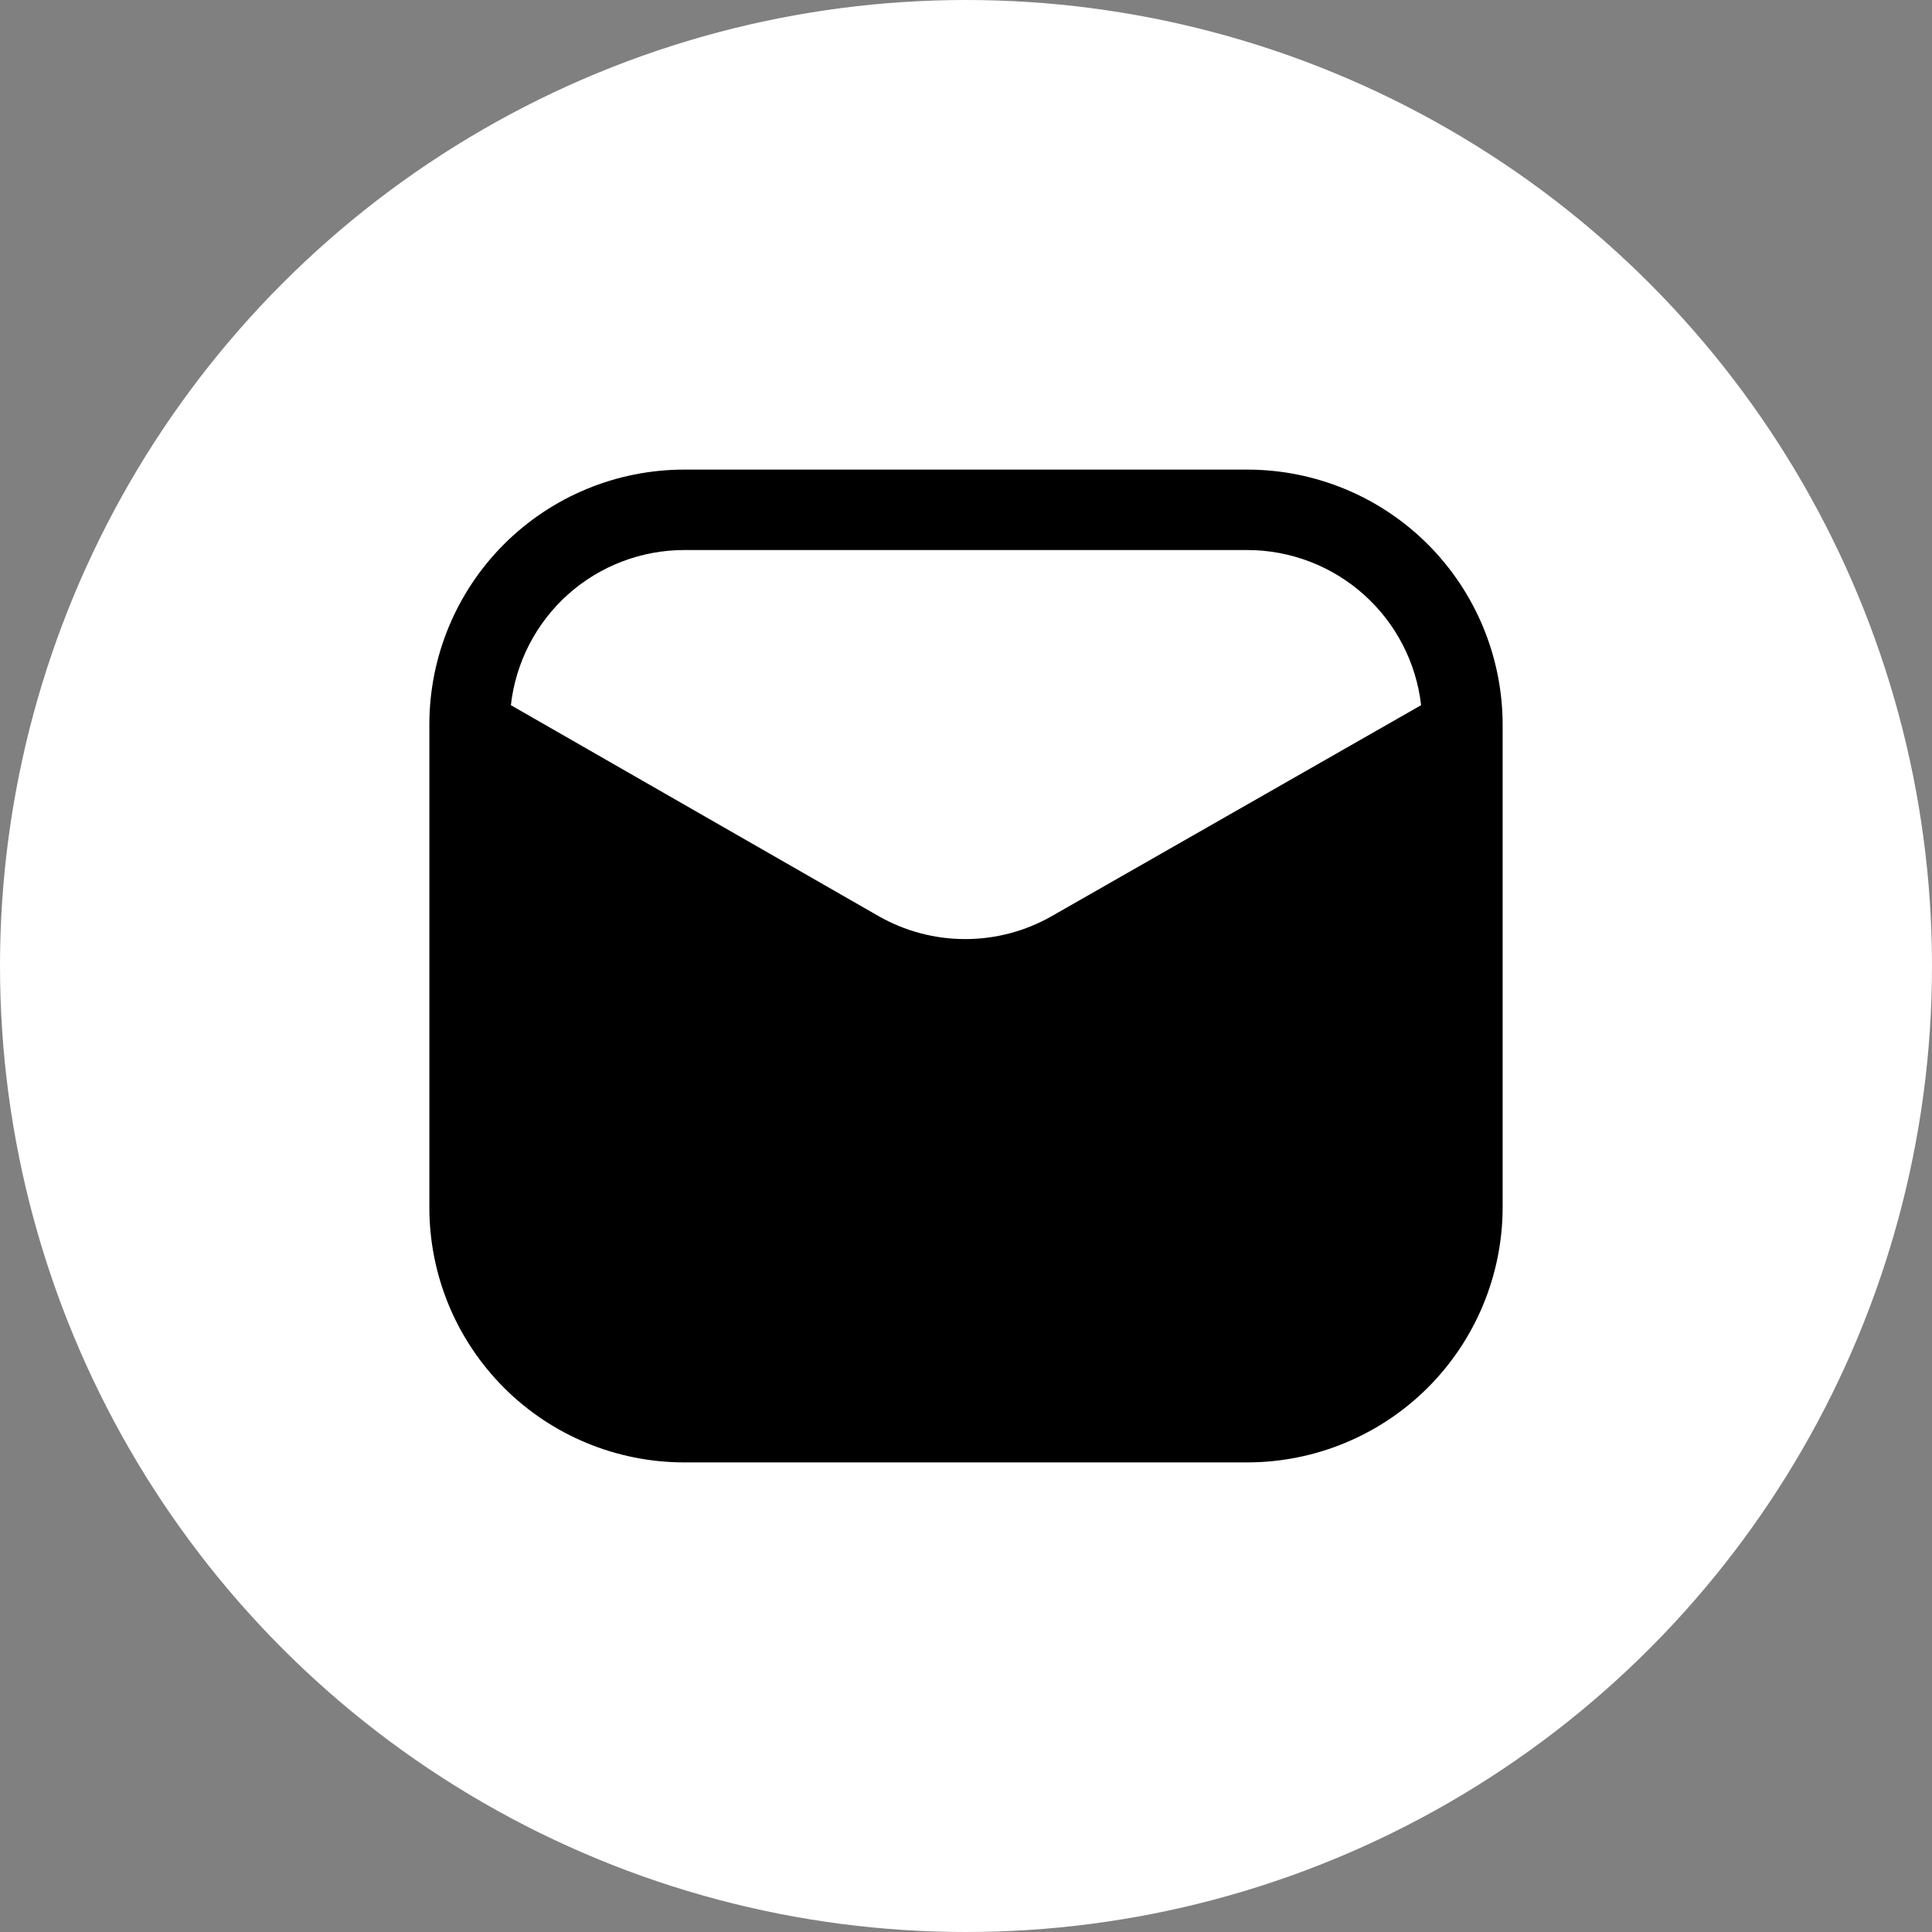
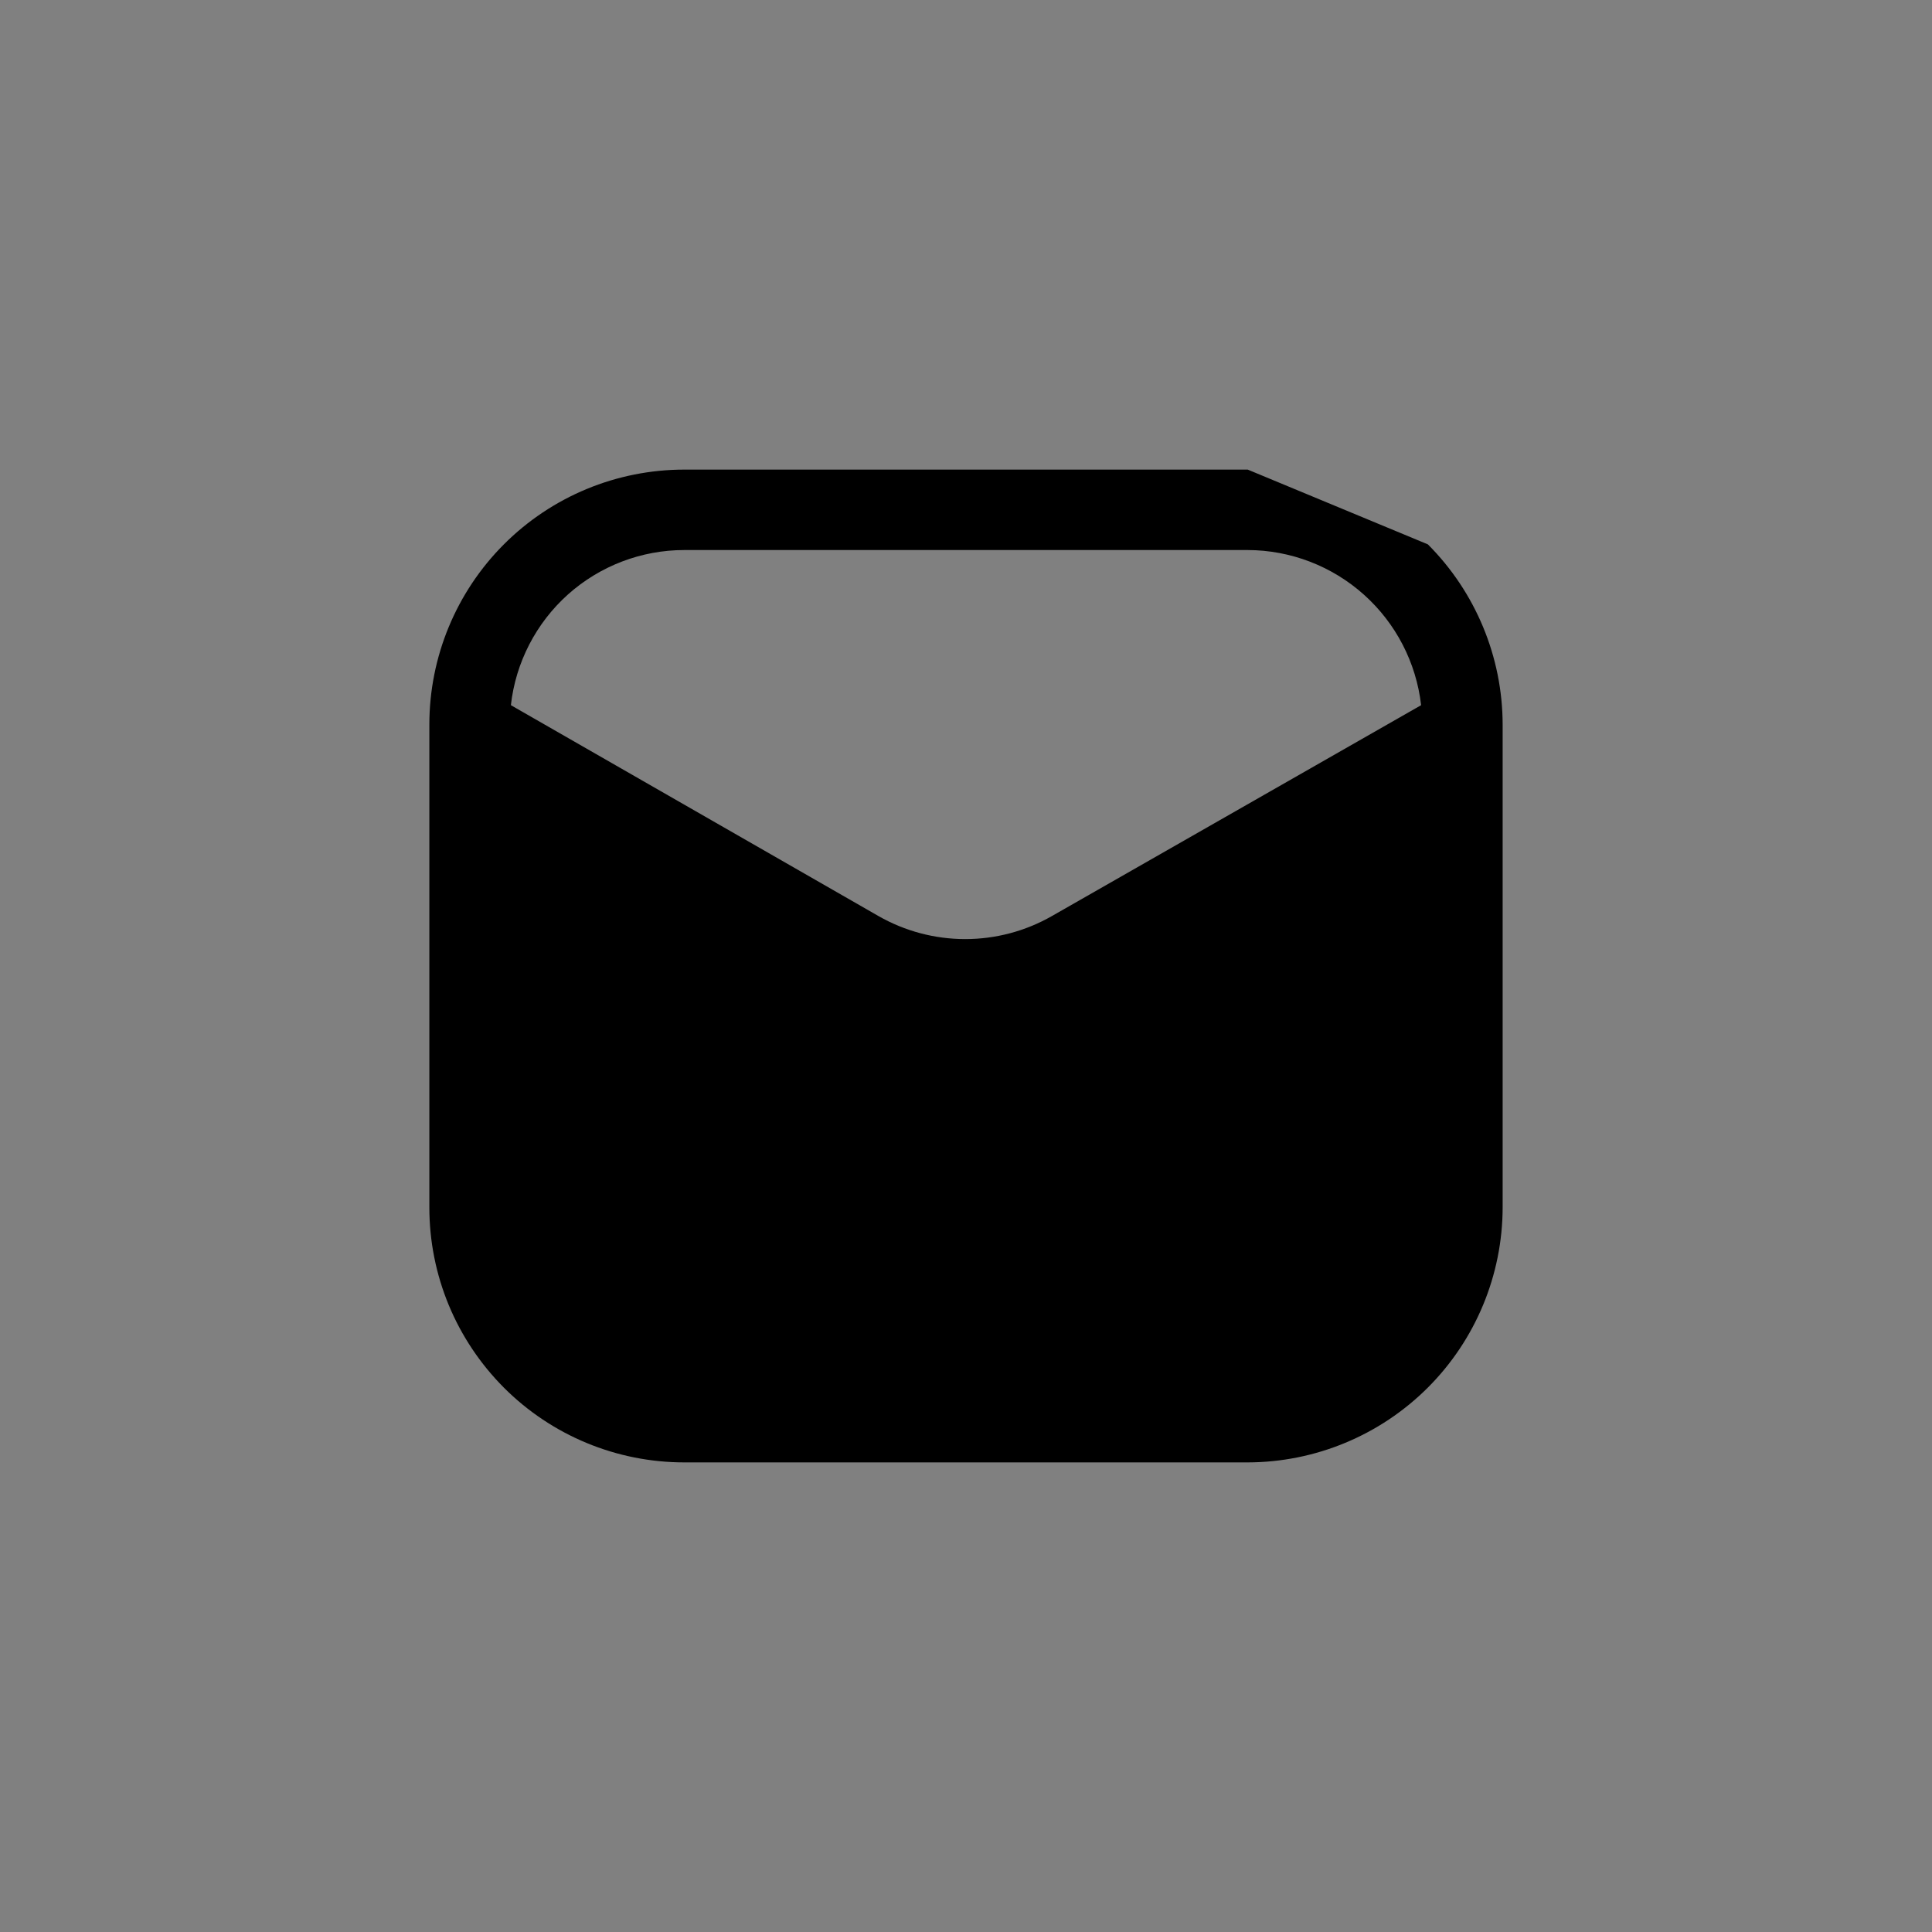
<svg xmlns="http://www.w3.org/2000/svg" width="30" height="30" viewBox="0 0 30 30" fill="none">
  <rect x="0" y="0" width="30" height="30" fill="#808080" stroke="none" />
-   <circle cx="15" cy="15" r="15" fill="white" />
-   <path d="M19.375 7.292H10.625C9.575 7.292 8.568 7.709 7.826 8.451C7.084 9.193 6.667 10.2 6.667 11.25V18.75C6.667 19.27 6.769 19.784 6.968 20.265C7.167 20.745 7.459 21.181 7.826 21.549C8.568 22.291 9.575 22.708 10.625 22.708H19.375C20.424 22.706 21.43 22.288 22.172 21.546C22.913 20.805 23.331 19.799 23.333 18.75V11.25C23.331 10.201 22.913 9.195 22.172 8.453C21.43 7.711 20.424 7.294 19.375 7.292ZM16.333 14.225C15.923 14.459 15.46 14.582 14.988 14.582C14.516 14.582 14.052 14.459 13.642 14.225L7.933 10.95C8.007 10.288 8.323 9.676 8.819 9.231C9.316 8.787 9.959 8.541 10.625 8.541H19.375C20.041 8.543 20.683 8.79 21.179 9.234C21.675 9.678 21.991 10.288 22.067 10.95L16.333 14.225Z" fill="black" />
+   <path d="M19.375 7.292H10.625C9.575 7.292 8.568 7.709 7.826 8.451C7.084 9.193 6.667 10.2 6.667 11.25V18.75C6.667 19.27 6.769 19.784 6.968 20.265C7.167 20.745 7.459 21.181 7.826 21.549C8.568 22.291 9.575 22.708 10.625 22.708H19.375C20.424 22.706 21.43 22.288 22.172 21.546C22.913 20.805 23.331 19.799 23.333 18.75V11.25C23.331 10.201 22.913 9.195 22.172 8.453ZM16.333 14.225C15.923 14.459 15.46 14.582 14.988 14.582C14.516 14.582 14.052 14.459 13.642 14.225L7.933 10.95C8.007 10.288 8.323 9.676 8.819 9.231C9.316 8.787 9.959 8.541 10.625 8.541H19.375C20.041 8.543 20.683 8.79 21.179 9.234C21.675 9.678 21.991 10.288 22.067 10.95L16.333 14.225Z" fill="black" />
</svg>